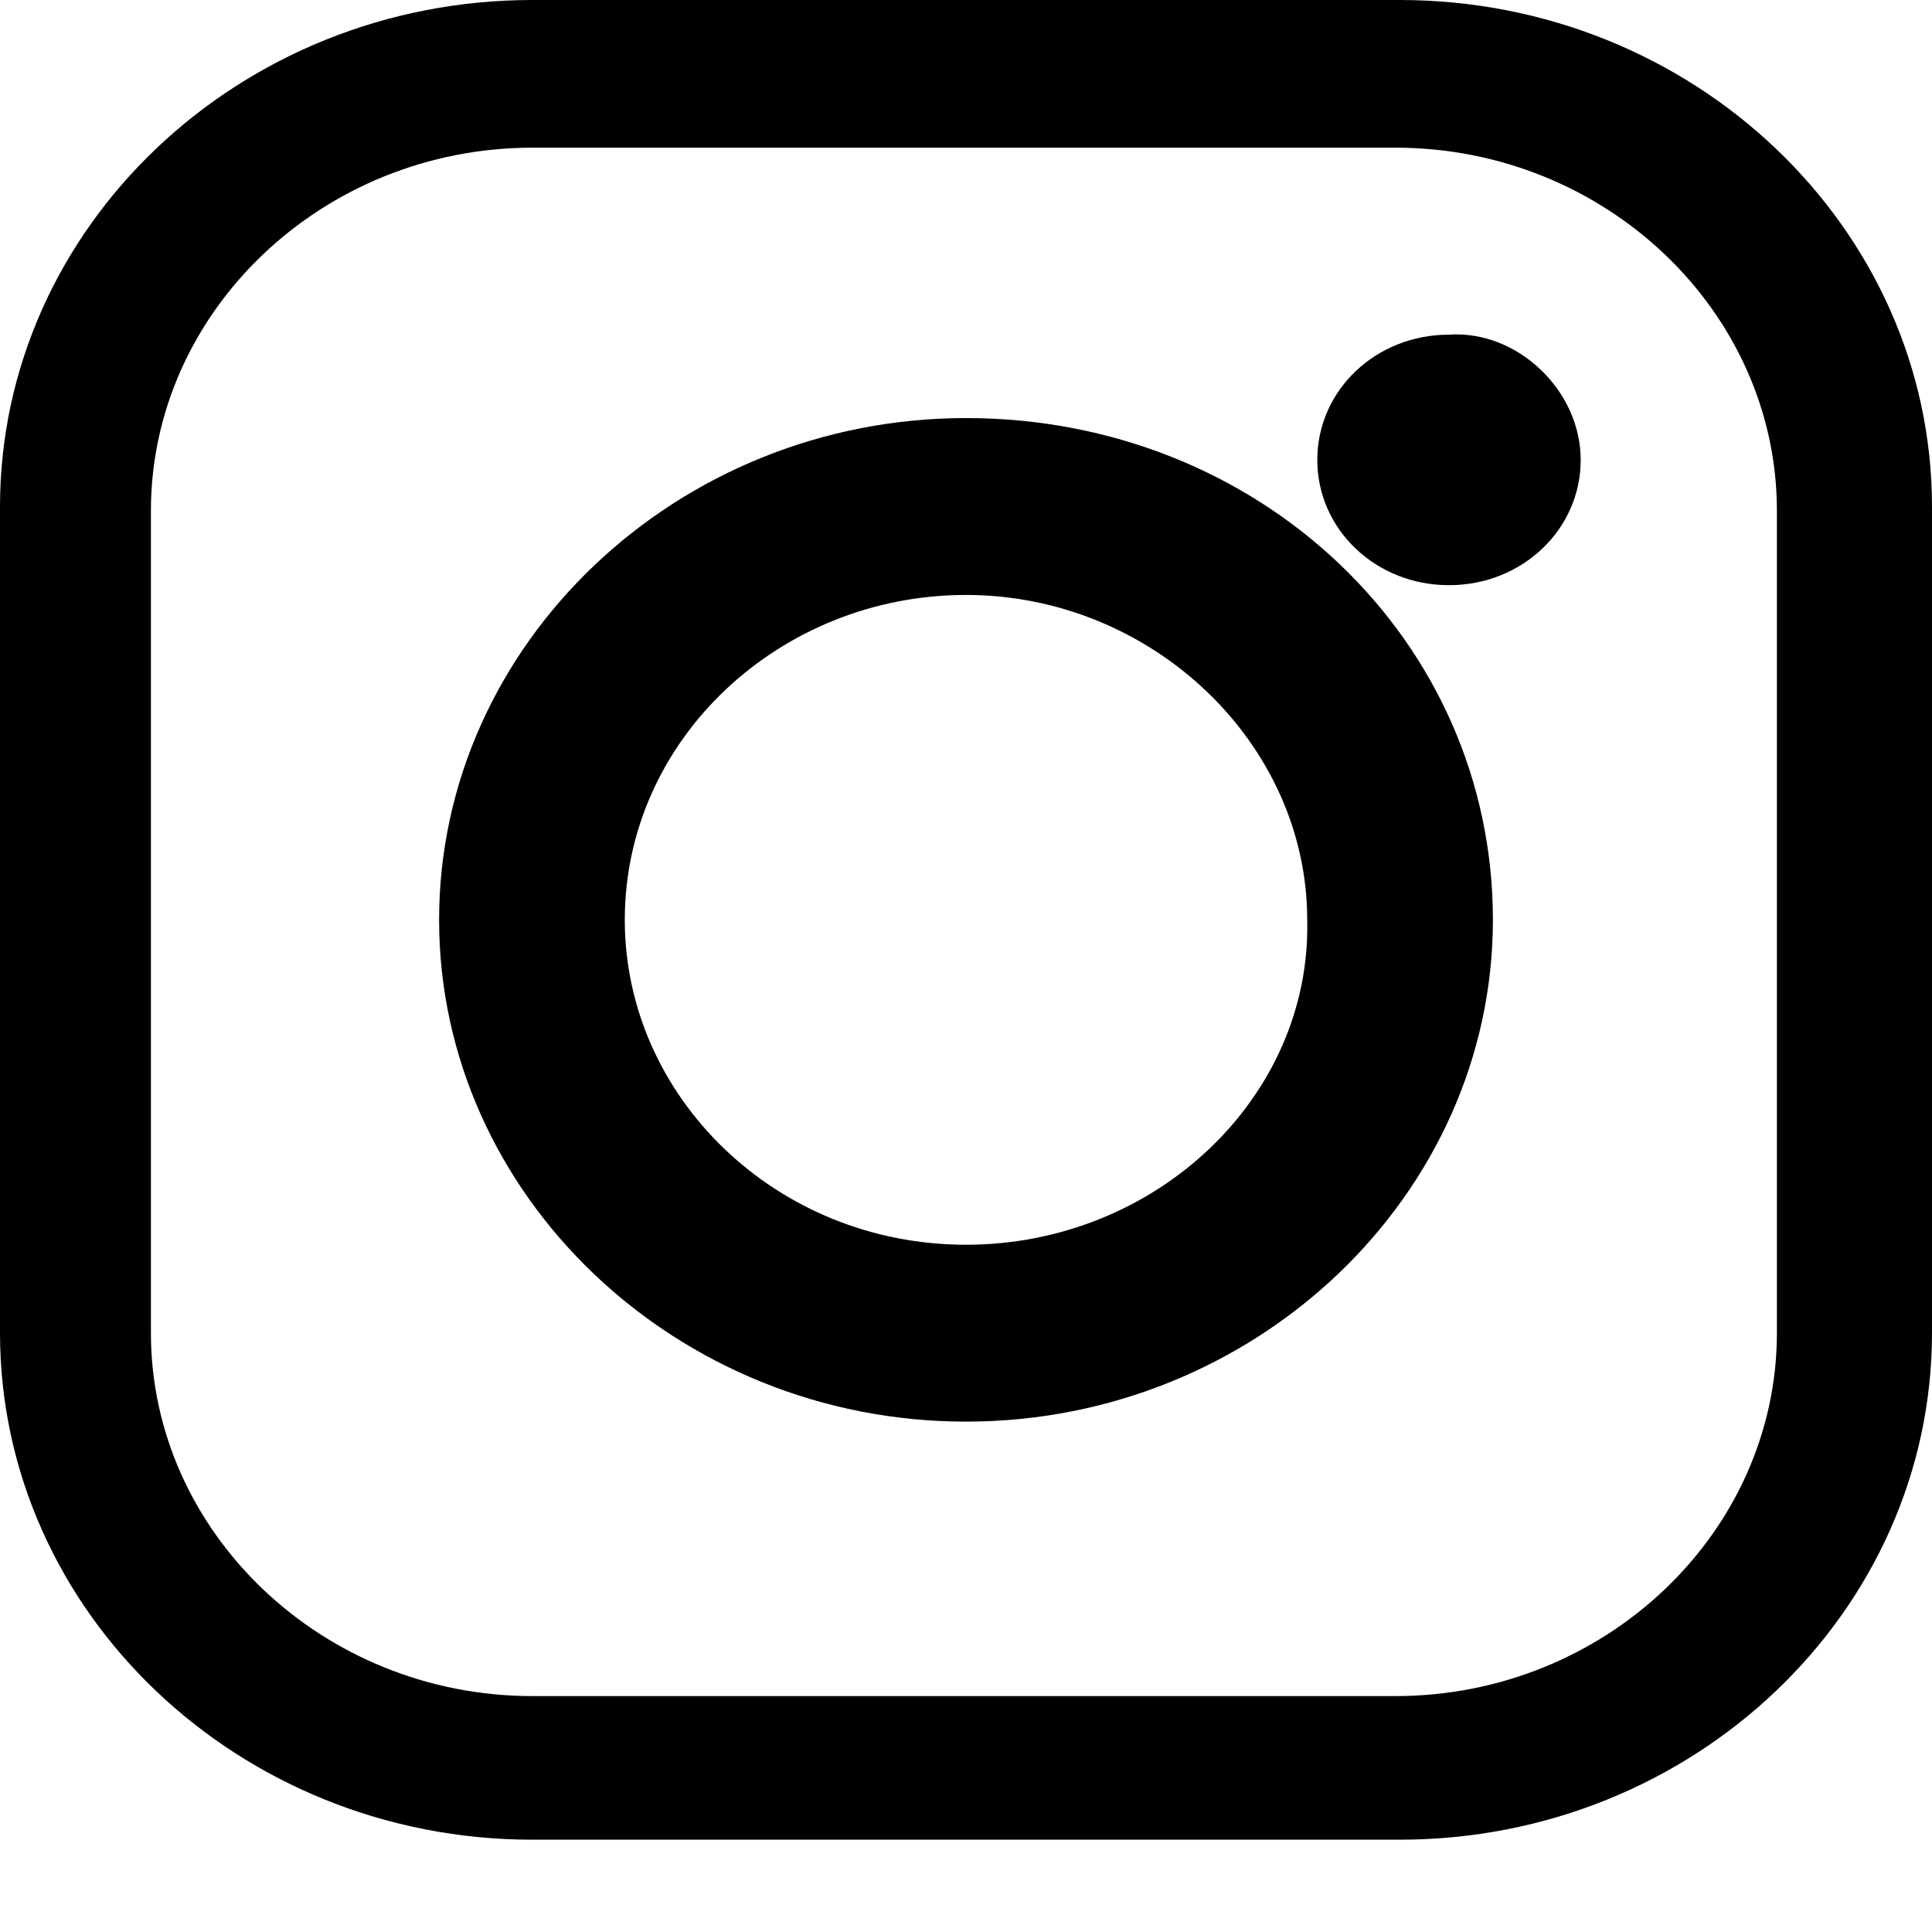
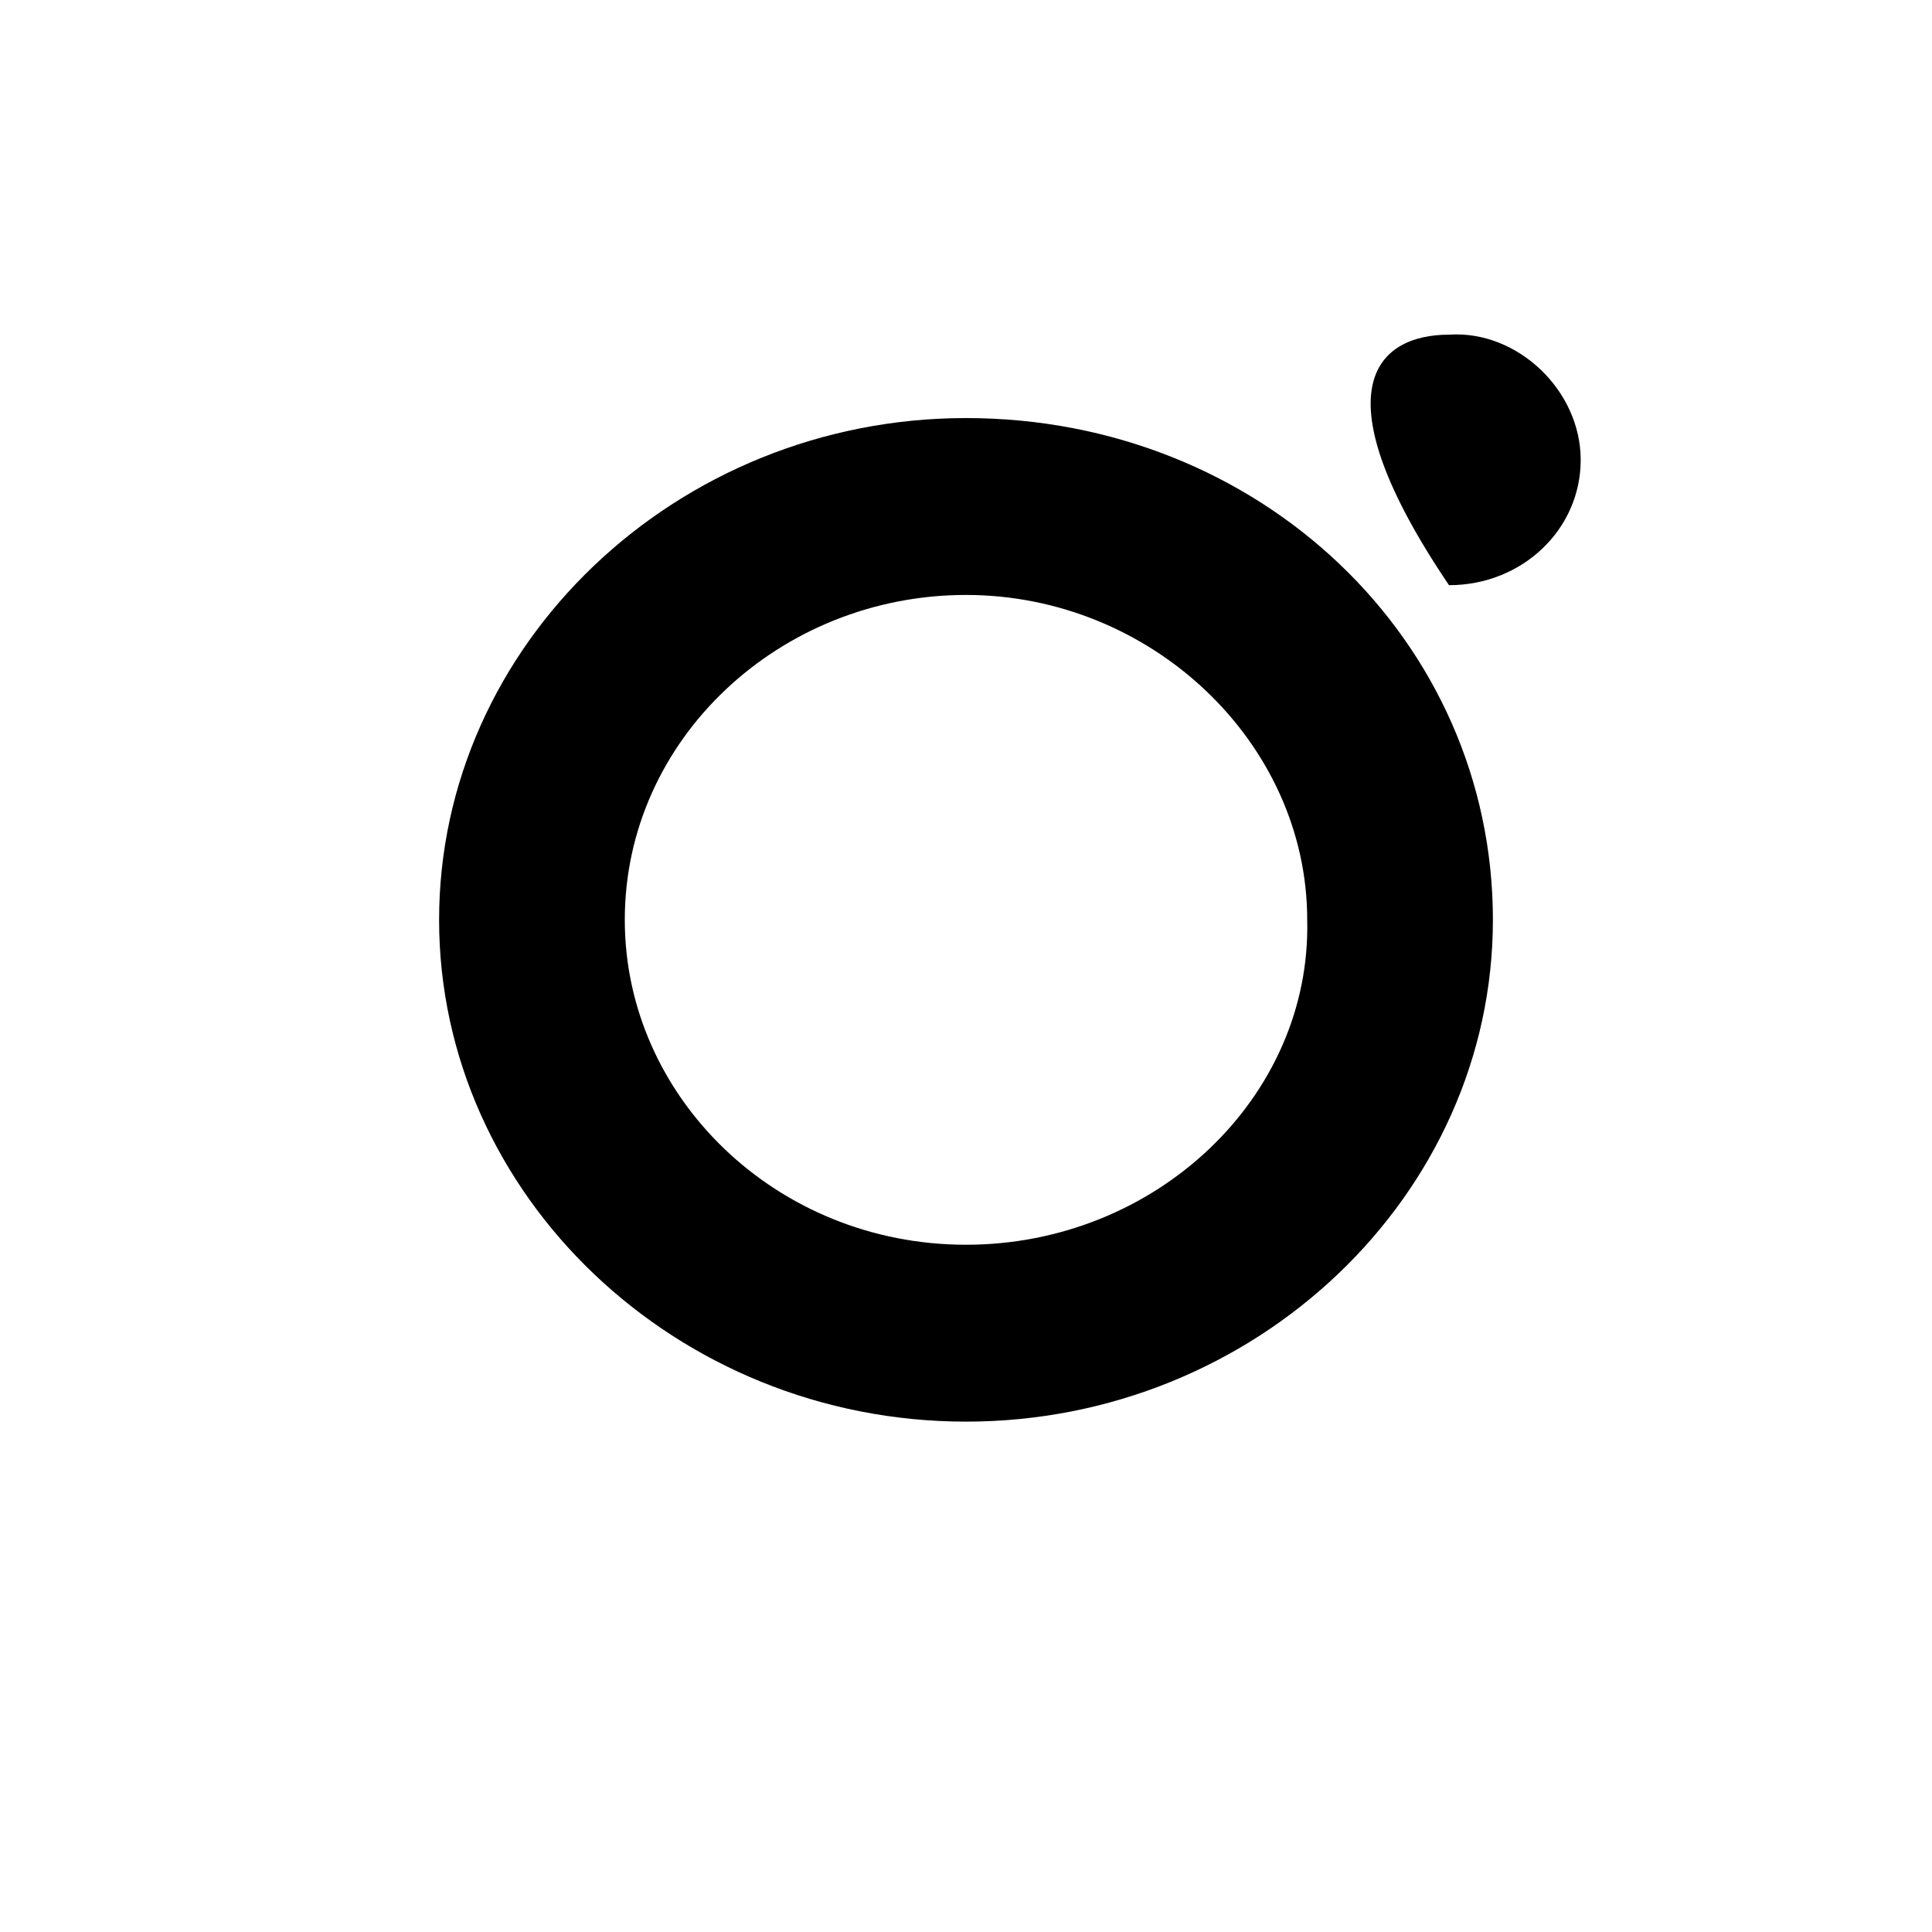
<svg xmlns="http://www.w3.org/2000/svg" width="18" height="18" viewBox="0 0 18 18" fill="none">
-   <path d="M13.041 0H4.959C2.226 0 0 2.119 0 4.722V12.418C0 15.021 2.226 17.14 4.959 17.14H13.041C15.774 17.14 18 15.021 18 12.418V4.722C18 2.119 15.774 0 13.041 0ZM16.555 12.418C16.555 14.277 14.954 15.802 13.002 15.802H4.959C3.007 15.802 1.406 14.277 1.406 12.418V4.759C1.406 2.9 3.007 1.376 4.959 1.376H13.002C14.954 1.376 16.555 2.9 16.555 4.759V12.418Z" fill="black" />
  <path d="M9 3.895C6.304 3.895 4.091 6.003 4.091 8.57C4.091 11.137 6.304 13.245 9 13.245C11.696 13.245 13.909 11.137 13.909 8.57C13.909 5.965 11.736 3.895 9 3.895ZM9 11.597C7.23 11.597 5.821 10.218 5.821 8.57C5.821 6.884 7.27 5.543 9 5.543C10.73 5.543 12.179 6.922 12.179 8.57C12.219 10.218 10.771 11.597 9 11.597Z" fill="black" />
-   <path d="M14.727 4.285C14.727 4.933 14.182 5.452 13.5 5.452C12.818 5.452 12.273 4.933 12.273 4.285C12.273 3.636 12.818 3.118 13.5 3.118C14.136 3.075 14.727 3.636 14.727 4.285Z" fill="black" />
+   <path d="M14.727 4.285C14.727 4.933 14.182 5.452 13.5 5.452C12.273 3.636 12.818 3.118 13.5 3.118C14.136 3.075 14.727 3.636 14.727 4.285Z" fill="black" />
</svg>